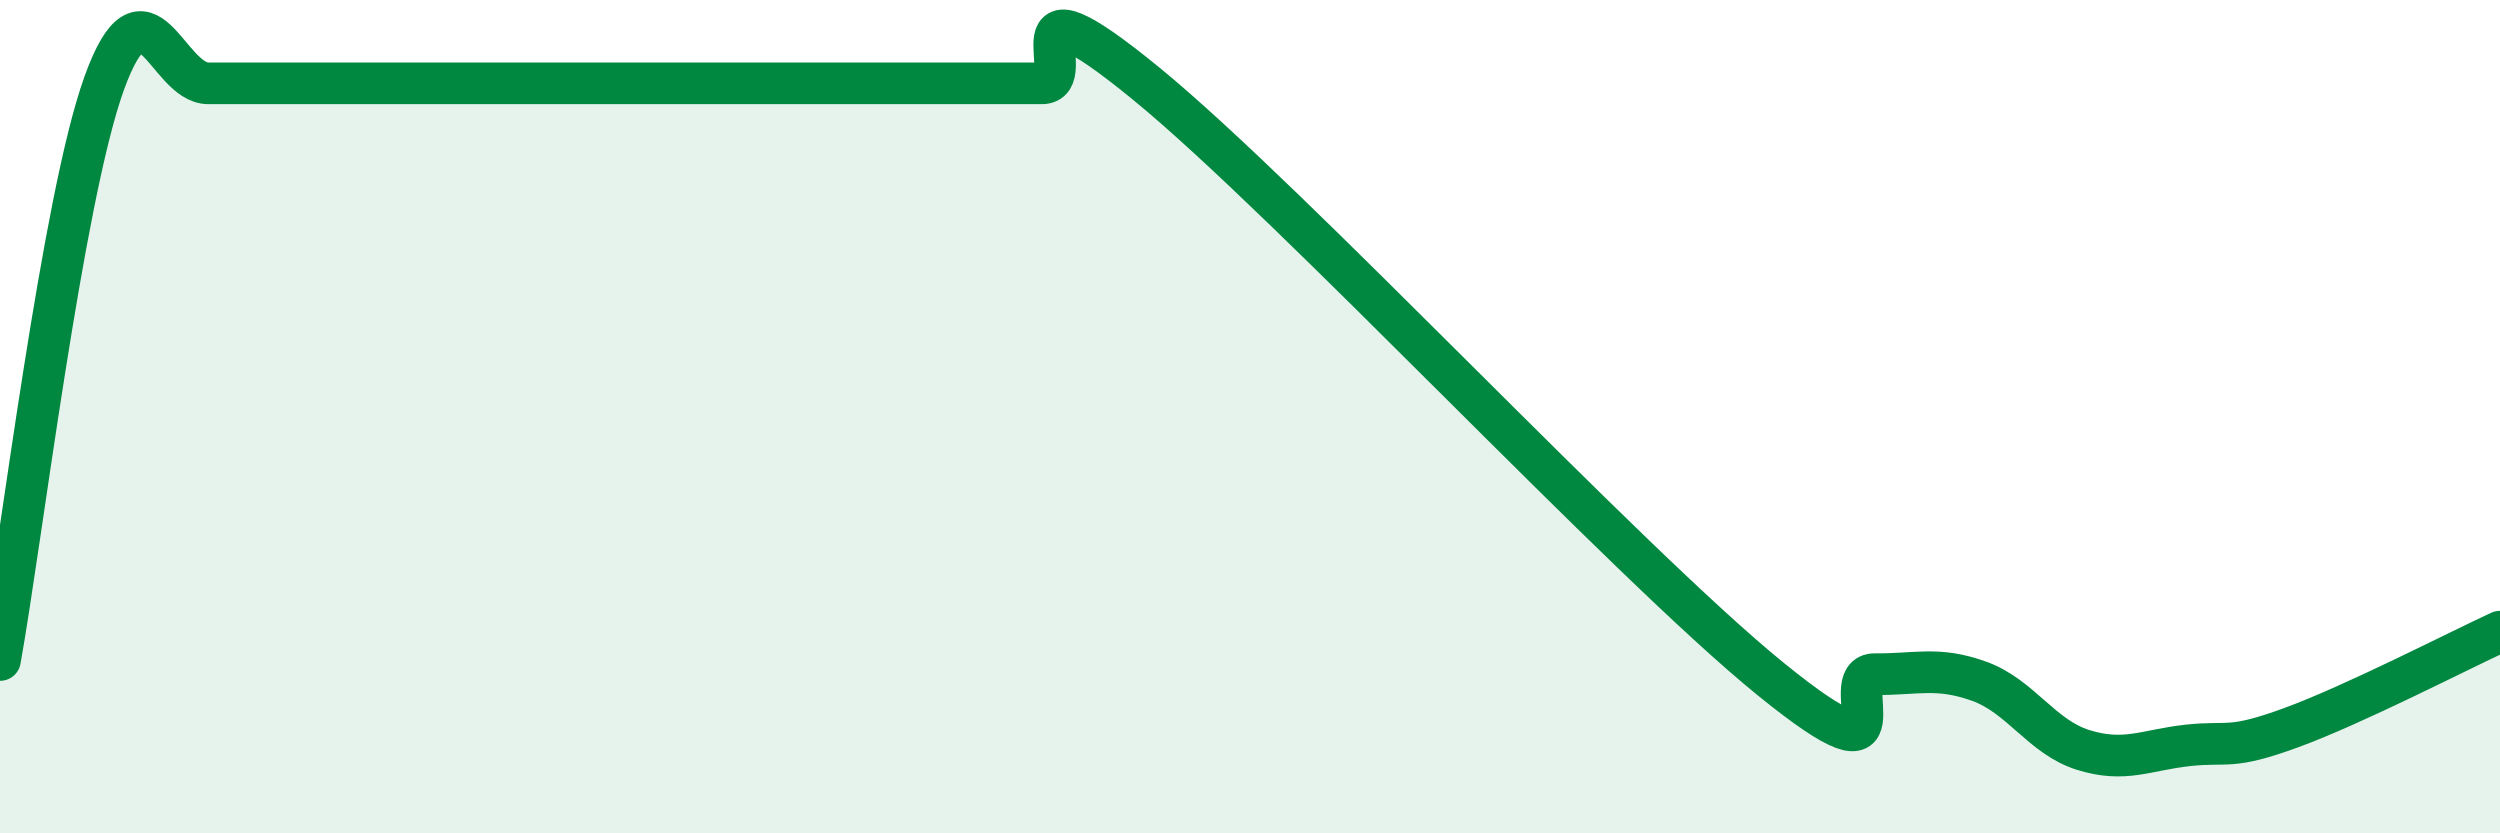
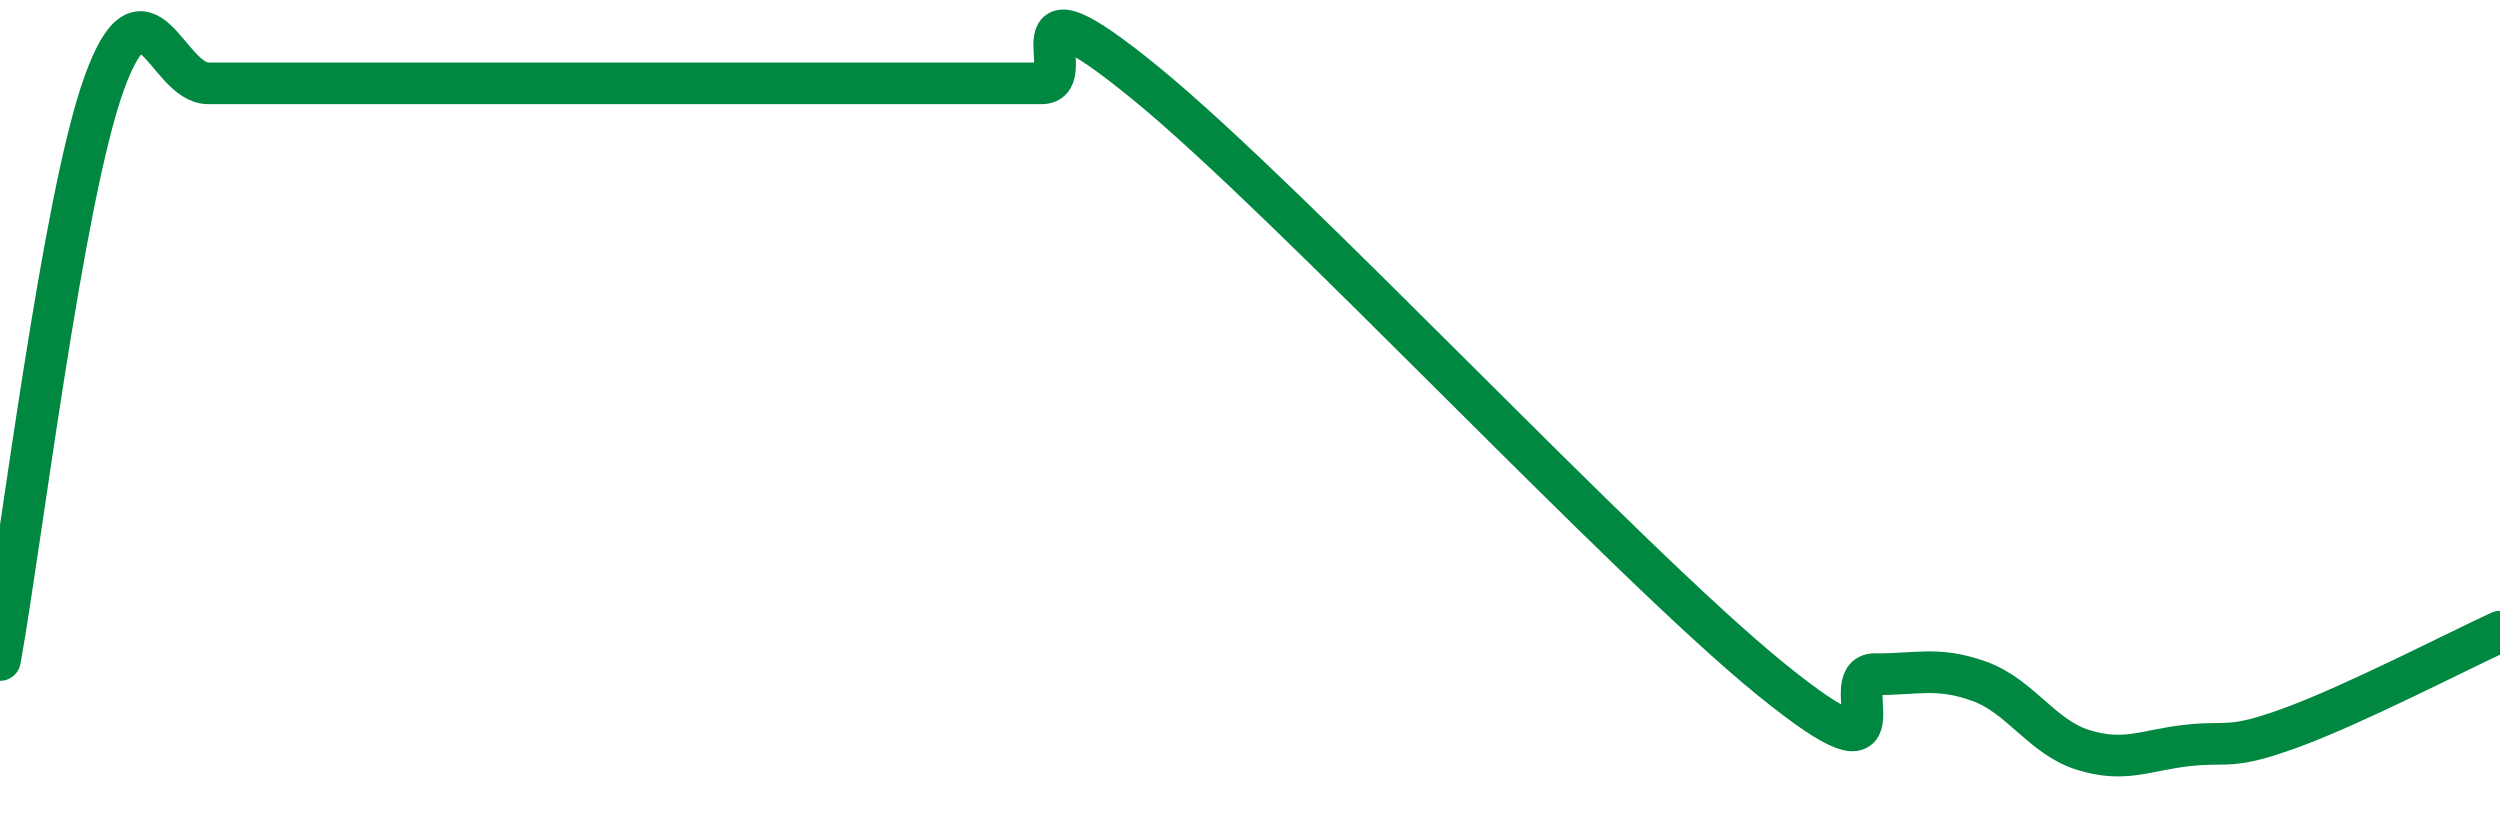
<svg xmlns="http://www.w3.org/2000/svg" width="60" height="20" viewBox="0 0 60 20">
-   <path d="M 0,15.84 C 0.5,13.07 1.5,4.77 2.5,2 C 3.5,-0.77 4,2 5,2 C 6,2 6.5,2 7.5,2 C 8.5,2 9,2 10,2 C 11,2 11.5,2 12.5,2 C 13.5,2 14,2 15,2 C 16,2 16.5,2 17.5,2 C 18.5,2 19,2 20,2 C 21,2 21.5,2 22.5,2 C 23.5,2 24,2 25,2 C 26,2 24,-0.86 27.5,2 C 31,4.86 39,13.46 42.5,16.3 C 46,19.14 44,16.17 45,16.18 C 46,16.19 46.5,15.99 47.5,16.35 C 48.5,16.71 49,17.69 50,18 C 51,18.31 51.5,18 52.5,17.89 C 53.5,17.78 53.5,18.01 55,17.46 C 56.5,16.91 59,15.62 60,15.16L60 20L0 20Z" fill="#008740" opacity="0.1" stroke-linecap="round" stroke-linejoin="round" />
  <path d="M 0,15.84 C 0.5,13.07 1.5,4.77 2.5,2 C 3.5,-0.77 4,2 5,2 C 6,2 6.5,2 7.5,2 C 8.5,2 9,2 10,2 C 11,2 11.5,2 12.5,2 C 13.5,2 14,2 15,2 C 16,2 16.5,2 17.5,2 C 18.5,2 19,2 20,2 C 21,2 21.5,2 22.5,2 C 23.5,2 24,2 25,2 C 26,2 24,-0.86 27.5,2 C 31,4.86 39,13.46 42.5,16.3 C 46,19.14 44,16.17 45,16.18 C 46,16.19 46.5,15.99 47.5,16.35 C 48.5,16.71 49,17.69 50,18 C 51,18.31 51.5,18 52.5,17.89 C 53.5,17.78 53.5,18.01 55,17.46 C 56.5,16.91 59,15.62 60,15.16" stroke="#008740" stroke-width="1" fill="none" stroke-linecap="round" stroke-linejoin="round" />
</svg>